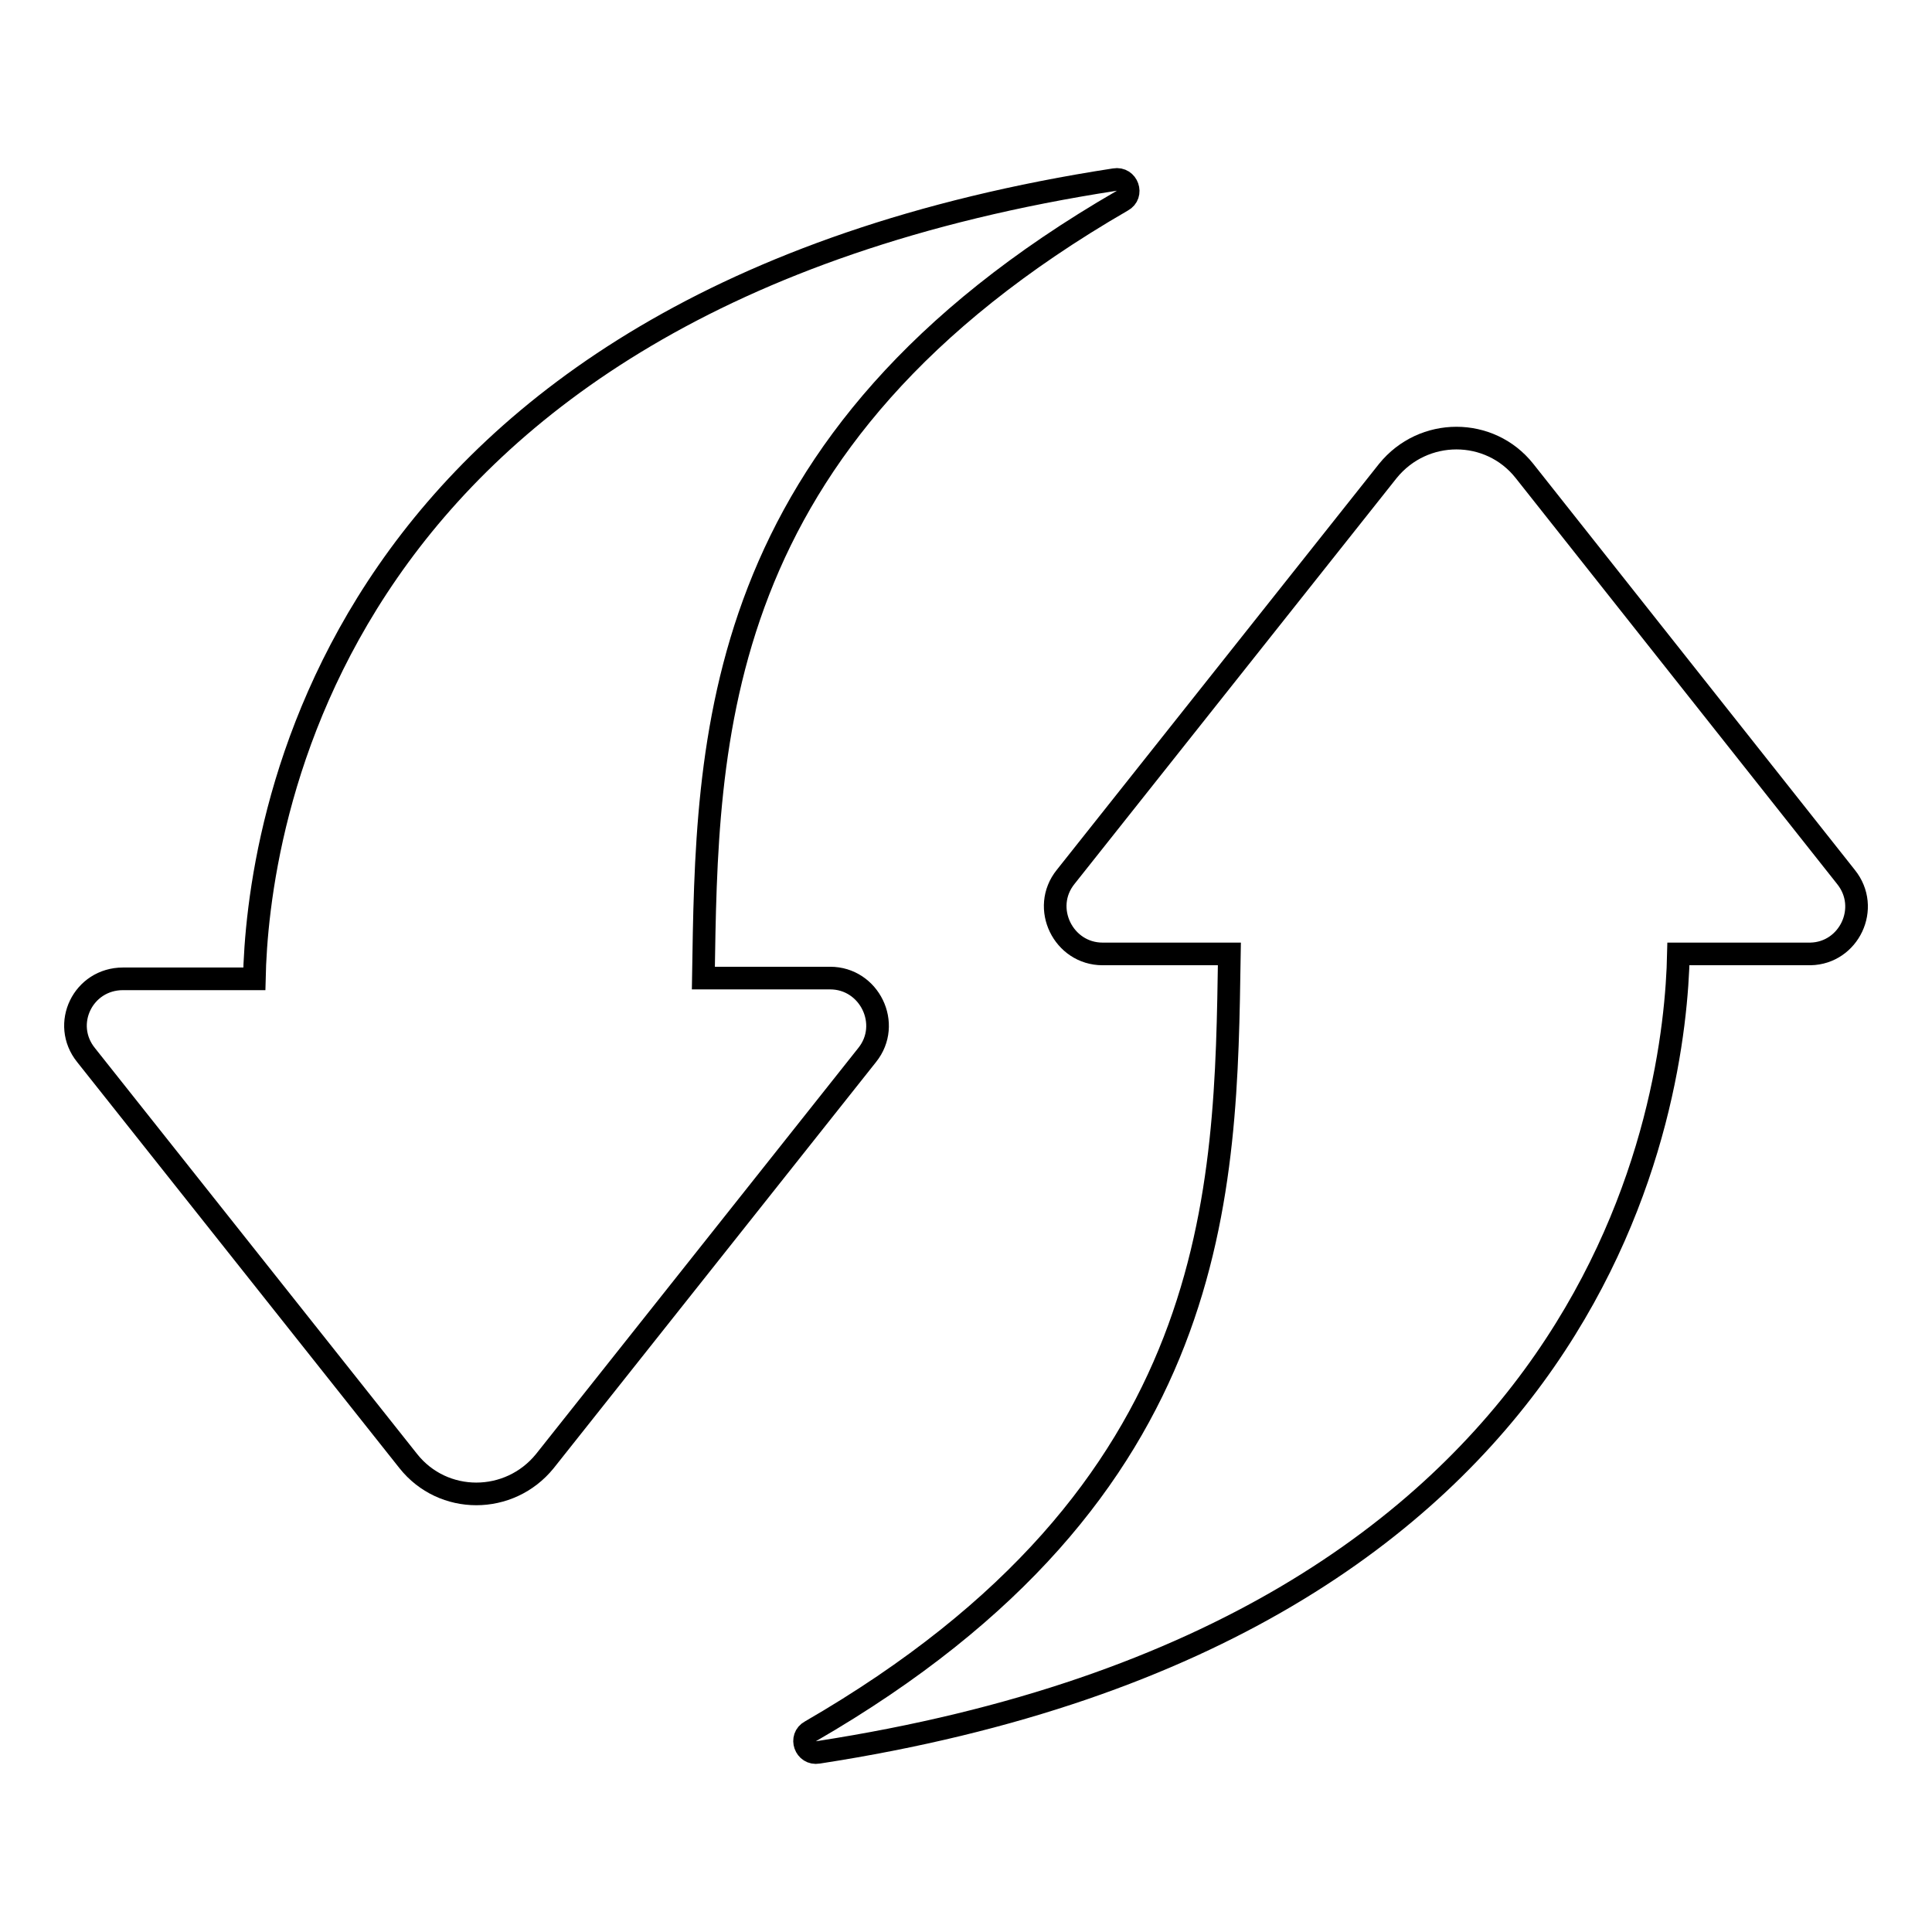
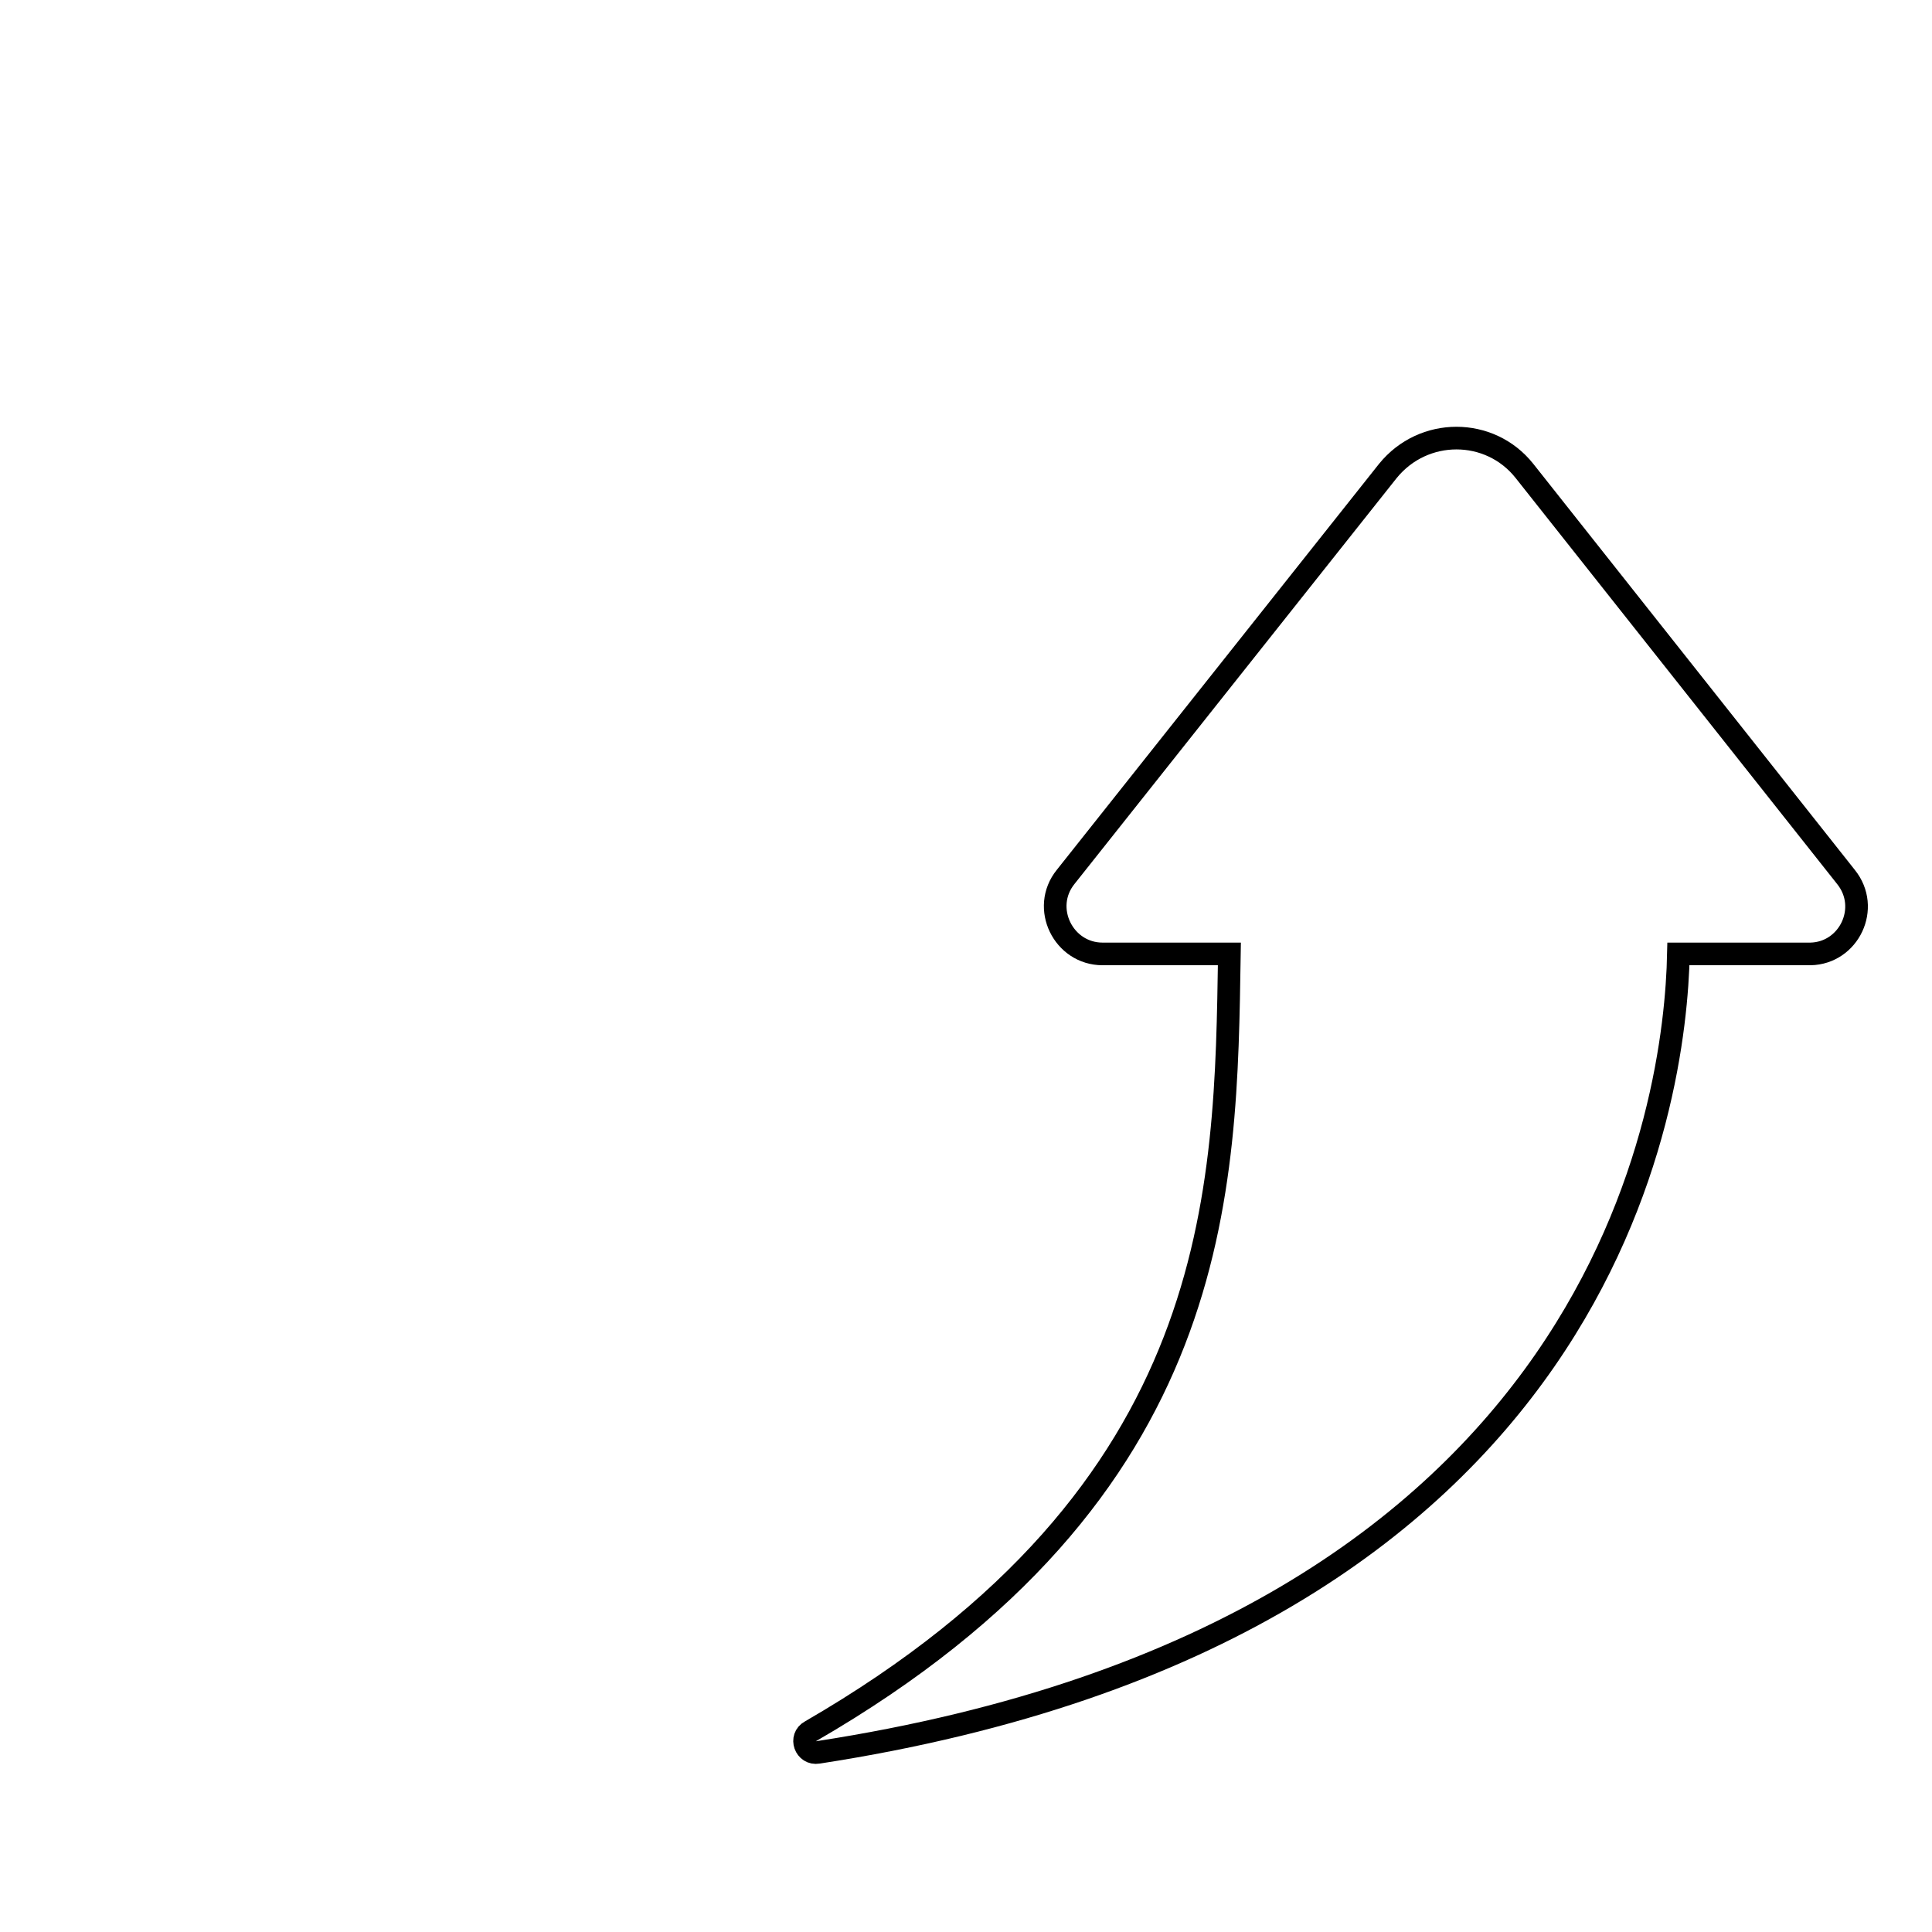
<svg xmlns="http://www.w3.org/2000/svg" version="1.1" x="0px" y="0px" viewBox="0 0 256 256" enable-background="new 0 0 256 256" xml:space="preserve">
  <g>
    <g>
      <path stroke-width="3" fill-opacity="0" stroke="#000000" d="M244.6,116.2L202,62.4c-4.6-5.8-13.4-5.8-18.1,0l-42.7,53.8c-3.3,4.1-0.3,10.2,4.9,10.2h16.8c-0.5,31.3-0.5,71.2-55.5,103c-1.5,0.8-0.7,3.1,1,2.8c105.2-16.2,113.6-87,114-105.8h17.5C245,126.3,247.9,120.3,244.6,116.2z" />
-       <path stroke-width="3" fill-opacity="0" stroke="#000000" d="M11.4,139.8l42.7,53.8c4.6,5.8,13.4,5.8,18.1,0l42.7-53.8c3.3-4.1,0.3-10.2-4.9-10.2H93.2c0.5-31.3,0.5-71.2,55.5-103c1.5-0.8,0.7-3.1-1-2.8C42.5,40,34.1,110.8,33.7,129.7H16.3C11,129.7,8.1,135.7,11.4,139.8z" />
    </g>
  </g>
</svg>